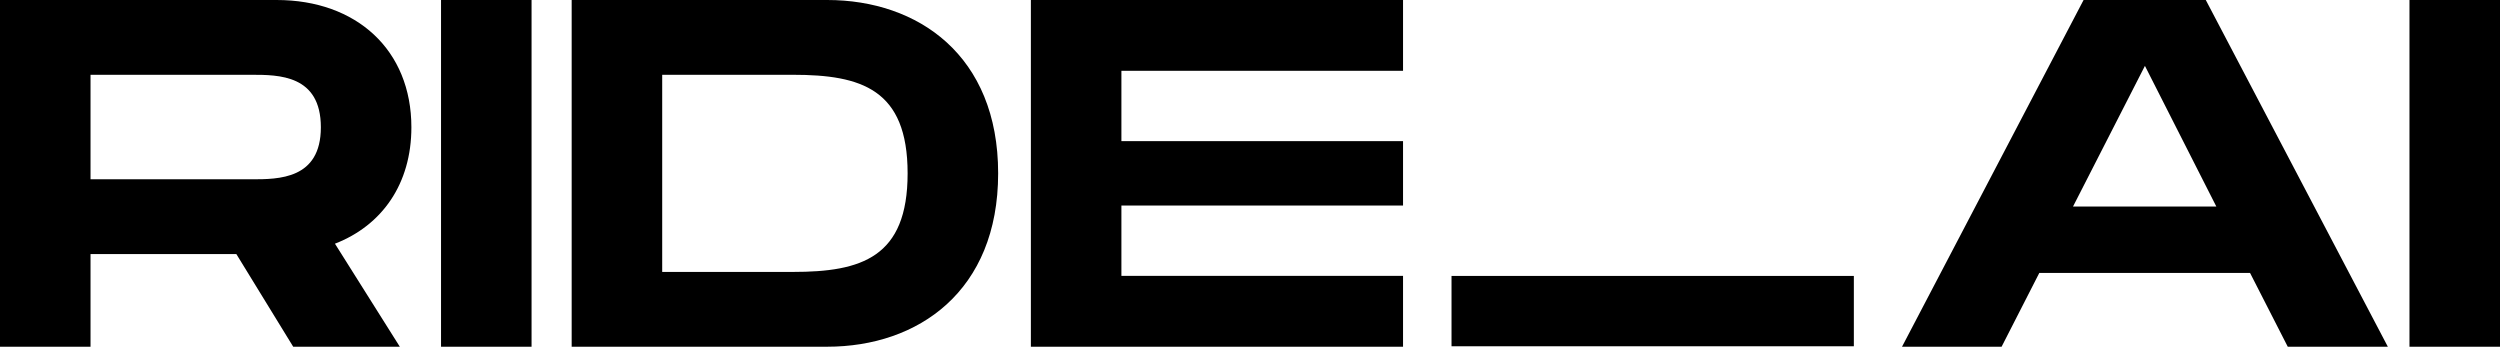
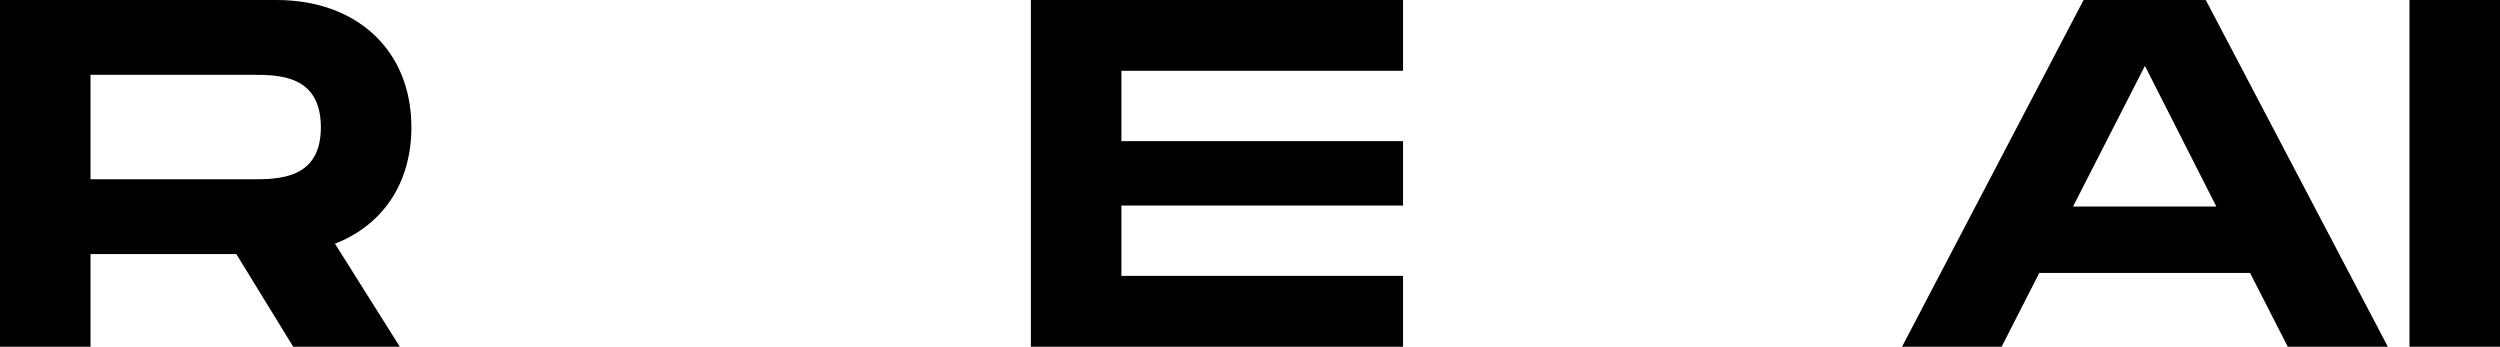
<svg xmlns="http://www.w3.org/2000/svg" width=" 100%" height=" 100%" viewBox="0 0 274 38" fill="none">
  <path fill-rule="evenodd" clip-rule="evenodd" d="M36.71 26.709C41.891 24.7 45.088 20.14 45.088 13.951C45.088 5.483 39.08 0 30.316 0H0V38H9.922V27.849H25.906L32.135 38H43.82L36.71 26.709ZM9.922 19.651V8.197H27.56C30.536 8.197 35.166 8.197 35.166 13.951C35.166 19.651 30.536 19.651 27.56 19.651H9.922Z" fill="currentColor" />
-   <path d="M58.259 0V38H48.337V0H58.259Z" fill="currentColor" />
-   <path fill-rule="evenodd" clip-rule="evenodd" d="M109.397 19C109.397 6.08 100.633 0 90.656 0H62.655V38H90.656C100.633 38 109.397 31.92 109.397 19ZM99.475 19C99.475 28.229 94.404 29.803 86.908 29.803H72.577V8.197H86.908C94.404 8.197 99.475 9.771 99.475 19Z" fill="currentColor" />
  <path d="M153.773 7.763H122.906V15.471H153.773V22.529H122.906V30.237H153.773V38H112.984V0H153.773V7.763Z" fill="currentColor" />
  <path fill-rule="evenodd" clip-rule="evenodd" d="M250.738 38L246.604 29.911H223.509L219.375 38H208.462L228.36 0H241.754L261.707 38H250.738ZM227.202 22.637H242.911L235.084 7.22L227.202 22.637Z" fill="currentColor" />
  <path d="M264.078 0H274V38H264.078V0Z" fill="currentColor" />
-   <path d="M203.182 30.242H159.087V37.951H203.182V30.242Z" fill="currentColor" />
</svg>